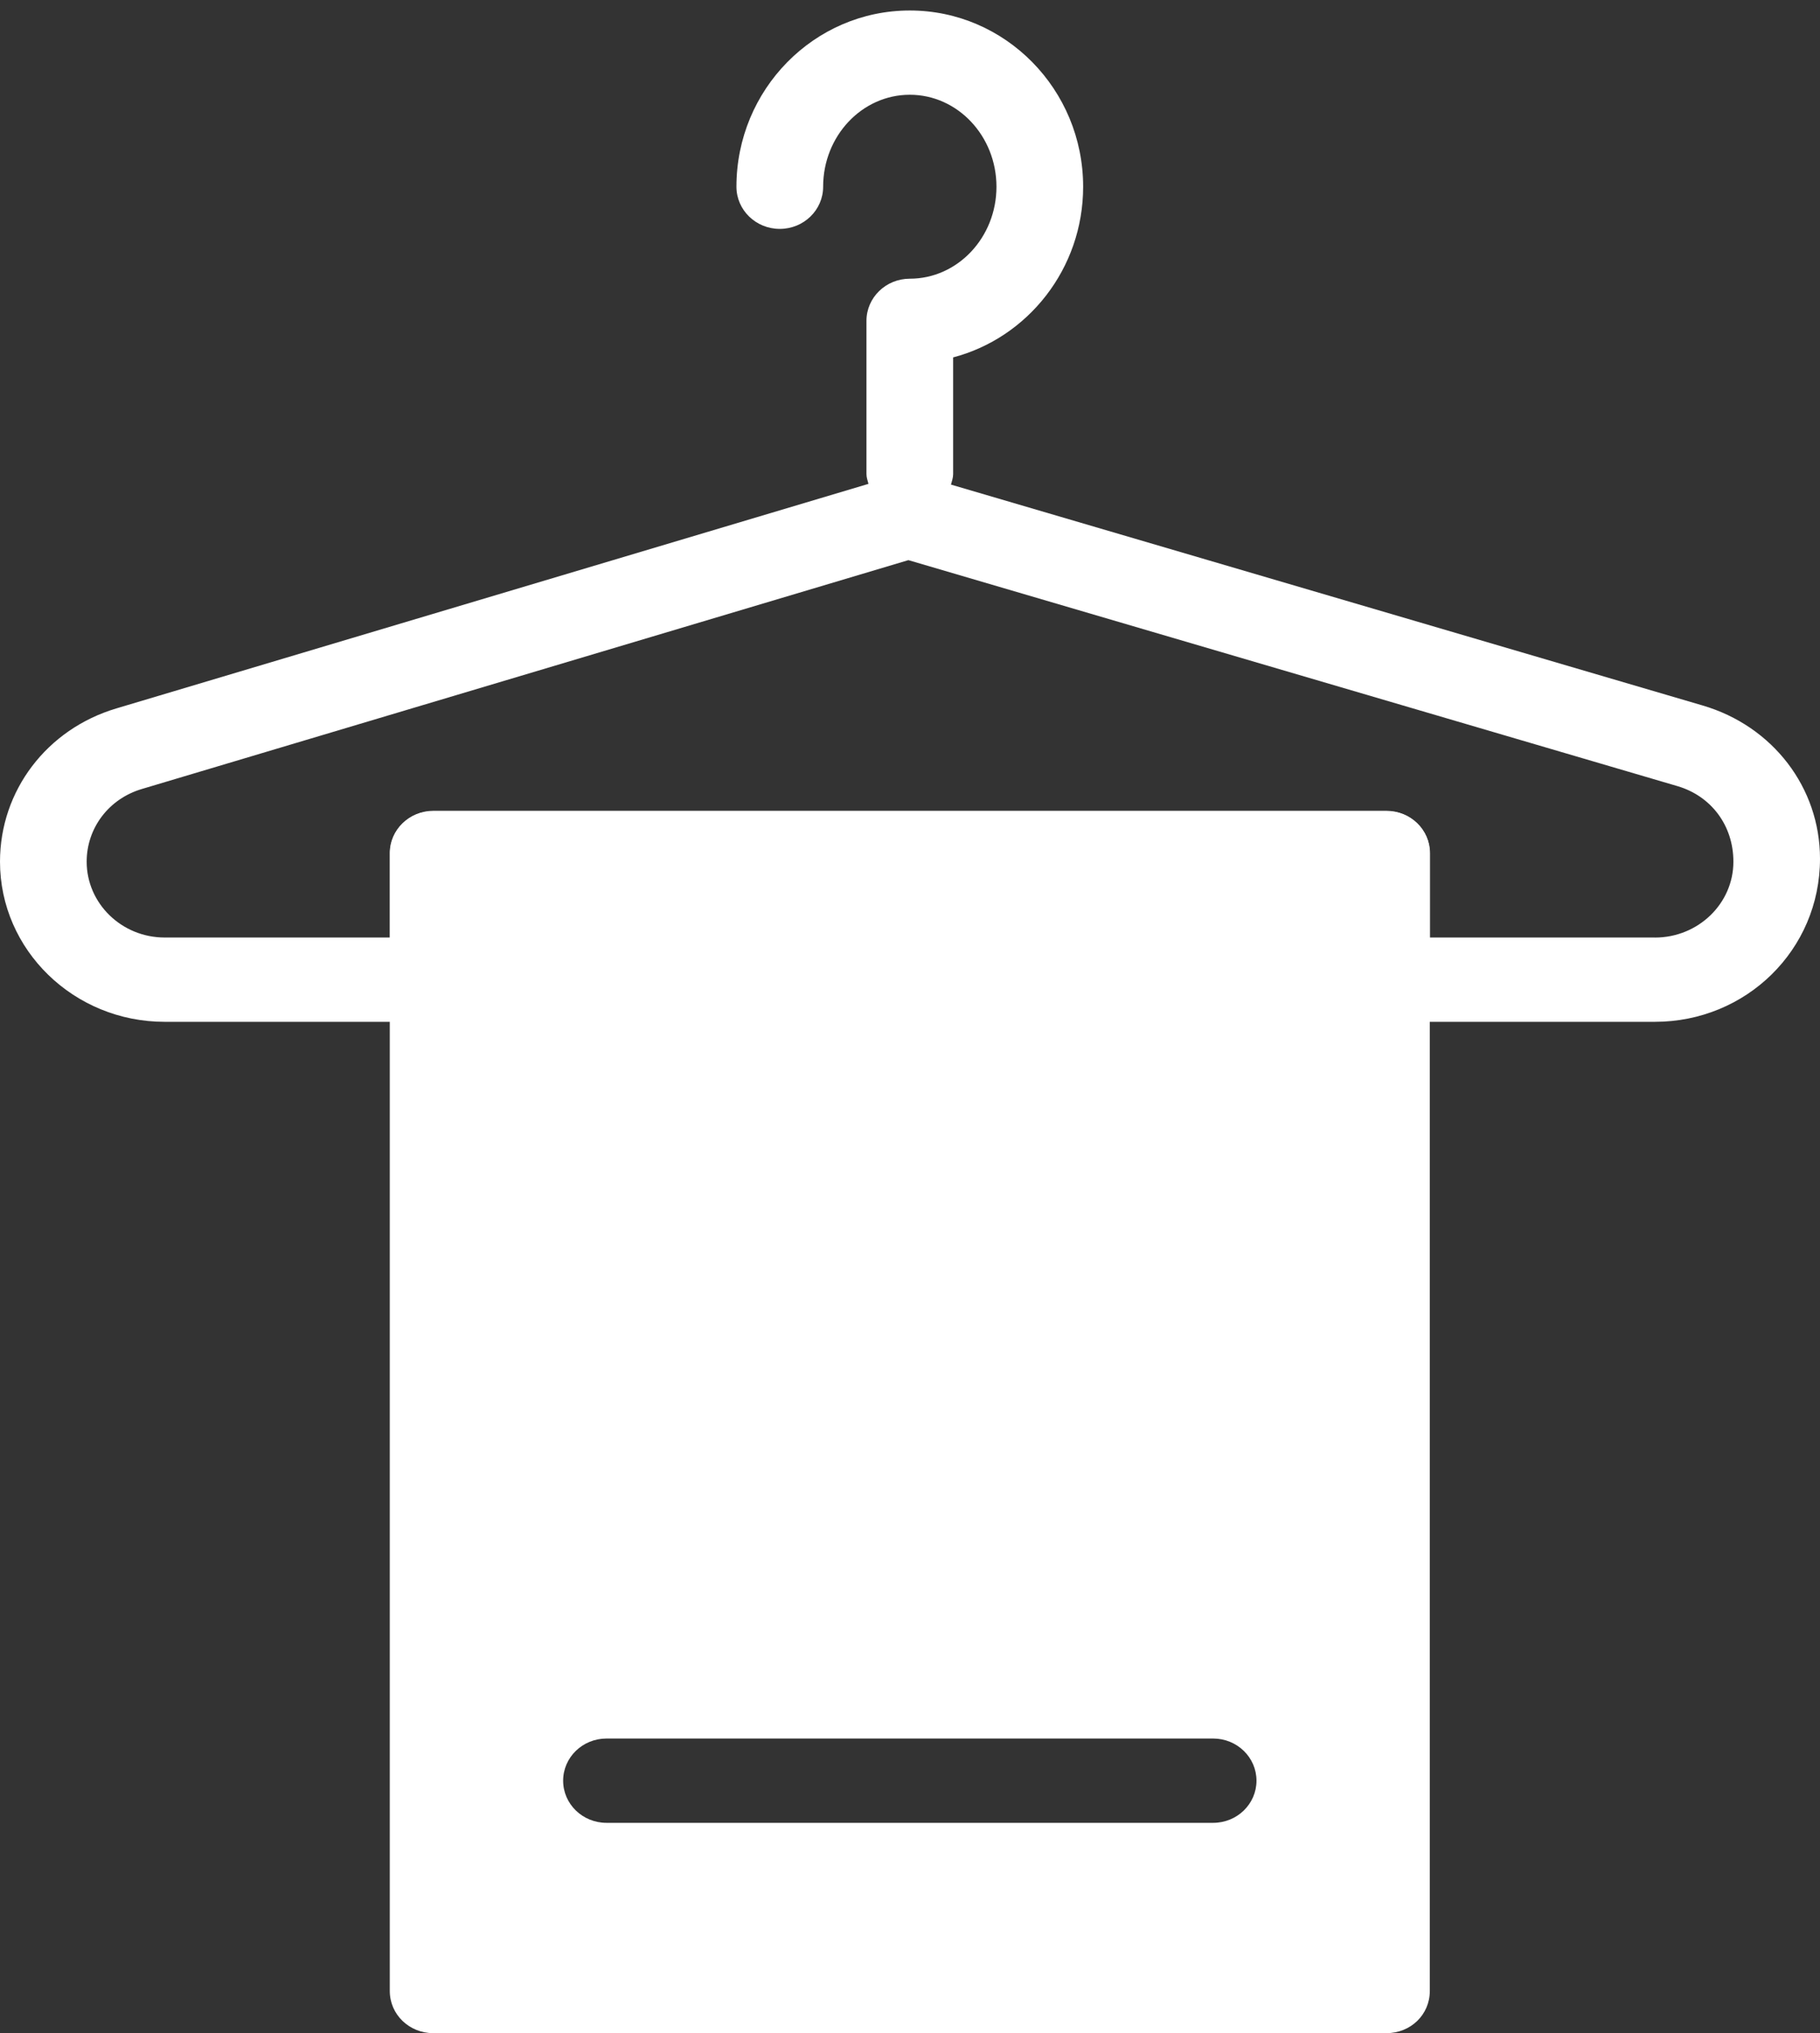
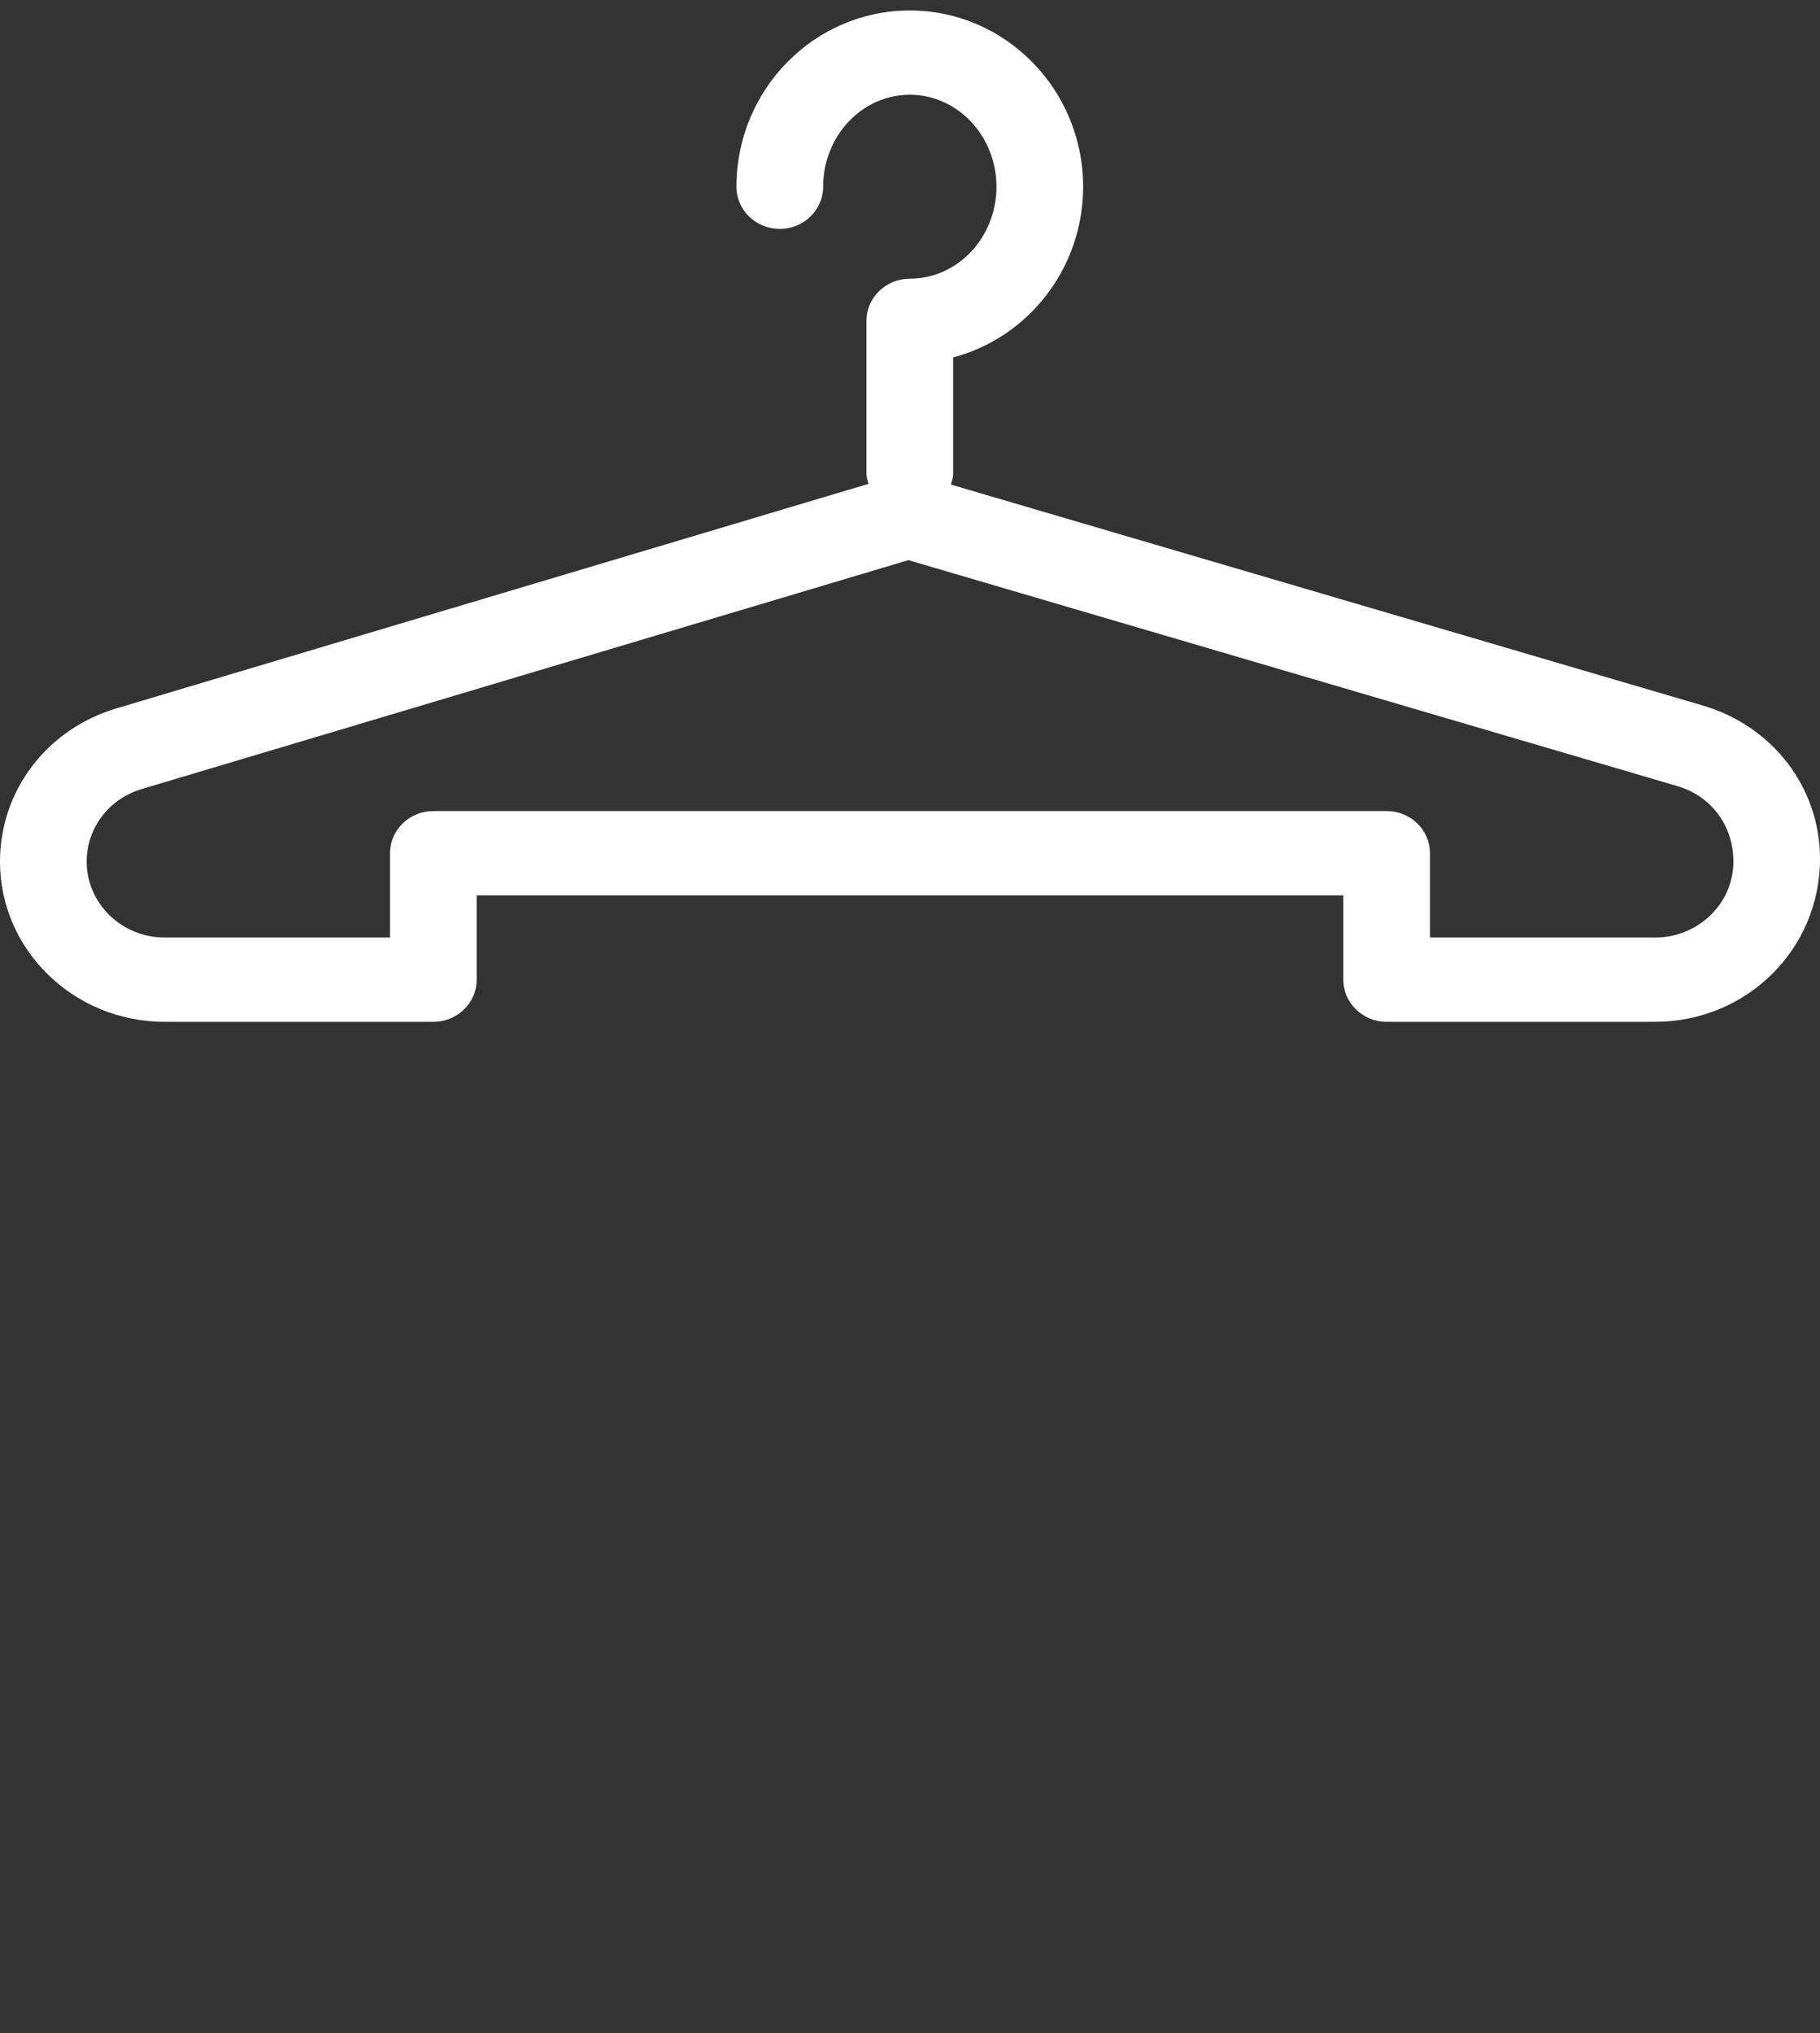
<svg xmlns="http://www.w3.org/2000/svg" width="77" height="86" viewBox="0 0 77 86" fill="none">
  <rect x="0" y="0" width="77" height="86" fill="#333333" stroke="none" />
  <g clip-path="url(#clip0_734_7120)">
    <path d="M72.031 29.84L40.233 20.498C40.272 20.352 40.325 20.212 40.325 20.055V15.118C43.485 14.287 45.825 11.367 45.825 7.899C45.825 3.788 42.536 0.444 38.492 0.444C34.447 0.444 31.157 3.788 31.157 7.899C31.157 8.884 31.978 9.682 32.991 9.682C34.004 9.682 34.825 8.884 34.825 7.899C34.825 5.753 36.469 4.008 38.492 4.008C40.514 4.008 42.158 5.753 42.158 7.899C42.158 10.044 40.514 11.789 38.492 11.789C37.479 11.789 36.658 12.587 36.658 13.572V20.055C36.658 20.2 36.709 20.331 36.743 20.467L4.927 29.964C1.98 30.84 0 33.445 0 36.448C0 40.184 3.126 43.222 6.966 43.222H18.333C19.346 43.222 20.167 42.424 20.167 41.439V37.873H56.833V41.439C56.833 42.424 57.654 43.222 58.667 43.222H70.015C73.868 43.222 77 40.184 77 36.322C77 33.318 75.003 30.71 72.031 29.84ZM70.015 39.656H60.5V36.091C60.5 35.106 59.68 34.308 58.667 34.308H18.333C17.32 34.308 16.5 35.106 16.5 36.091V39.656H6.966C5.148 39.656 3.667 38.216 3.667 36.448C3.667 35.025 4.603 33.788 6.001 33.374L38.432 23.693L70.972 33.253C72.385 33.67 73.336 34.904 73.336 36.45C73.336 38.219 71.847 39.658 70.017 39.658L70.015 39.656Z" fill="white" />
-     <path d="M58.658 34.299H18.325C17.317 34.299 16.491 35.102 16.491 36.082V84.217C16.491 85.215 17.317 86 18.325 86H58.658C59.685 86 60.492 85.215 60.492 84.217V36.082C60.492 35.102 59.685 34.299 58.658 34.299ZM51.326 77.104H25.659C24.646 77.104 23.825 76.306 23.825 75.321C23.825 74.336 24.646 73.538 25.659 73.538H51.326C52.339 73.538 53.159 74.336 53.159 75.321C53.159 76.306 52.339 77.104 51.326 77.104Z" fill="white" />
  </g>
  <defs>
    <clipPath id="clip0_734_7120">
      <rect width="77" height="85.556" fill="white" transform="translate(0 0.444)" />
    </clipPath>
  </defs>
</svg>